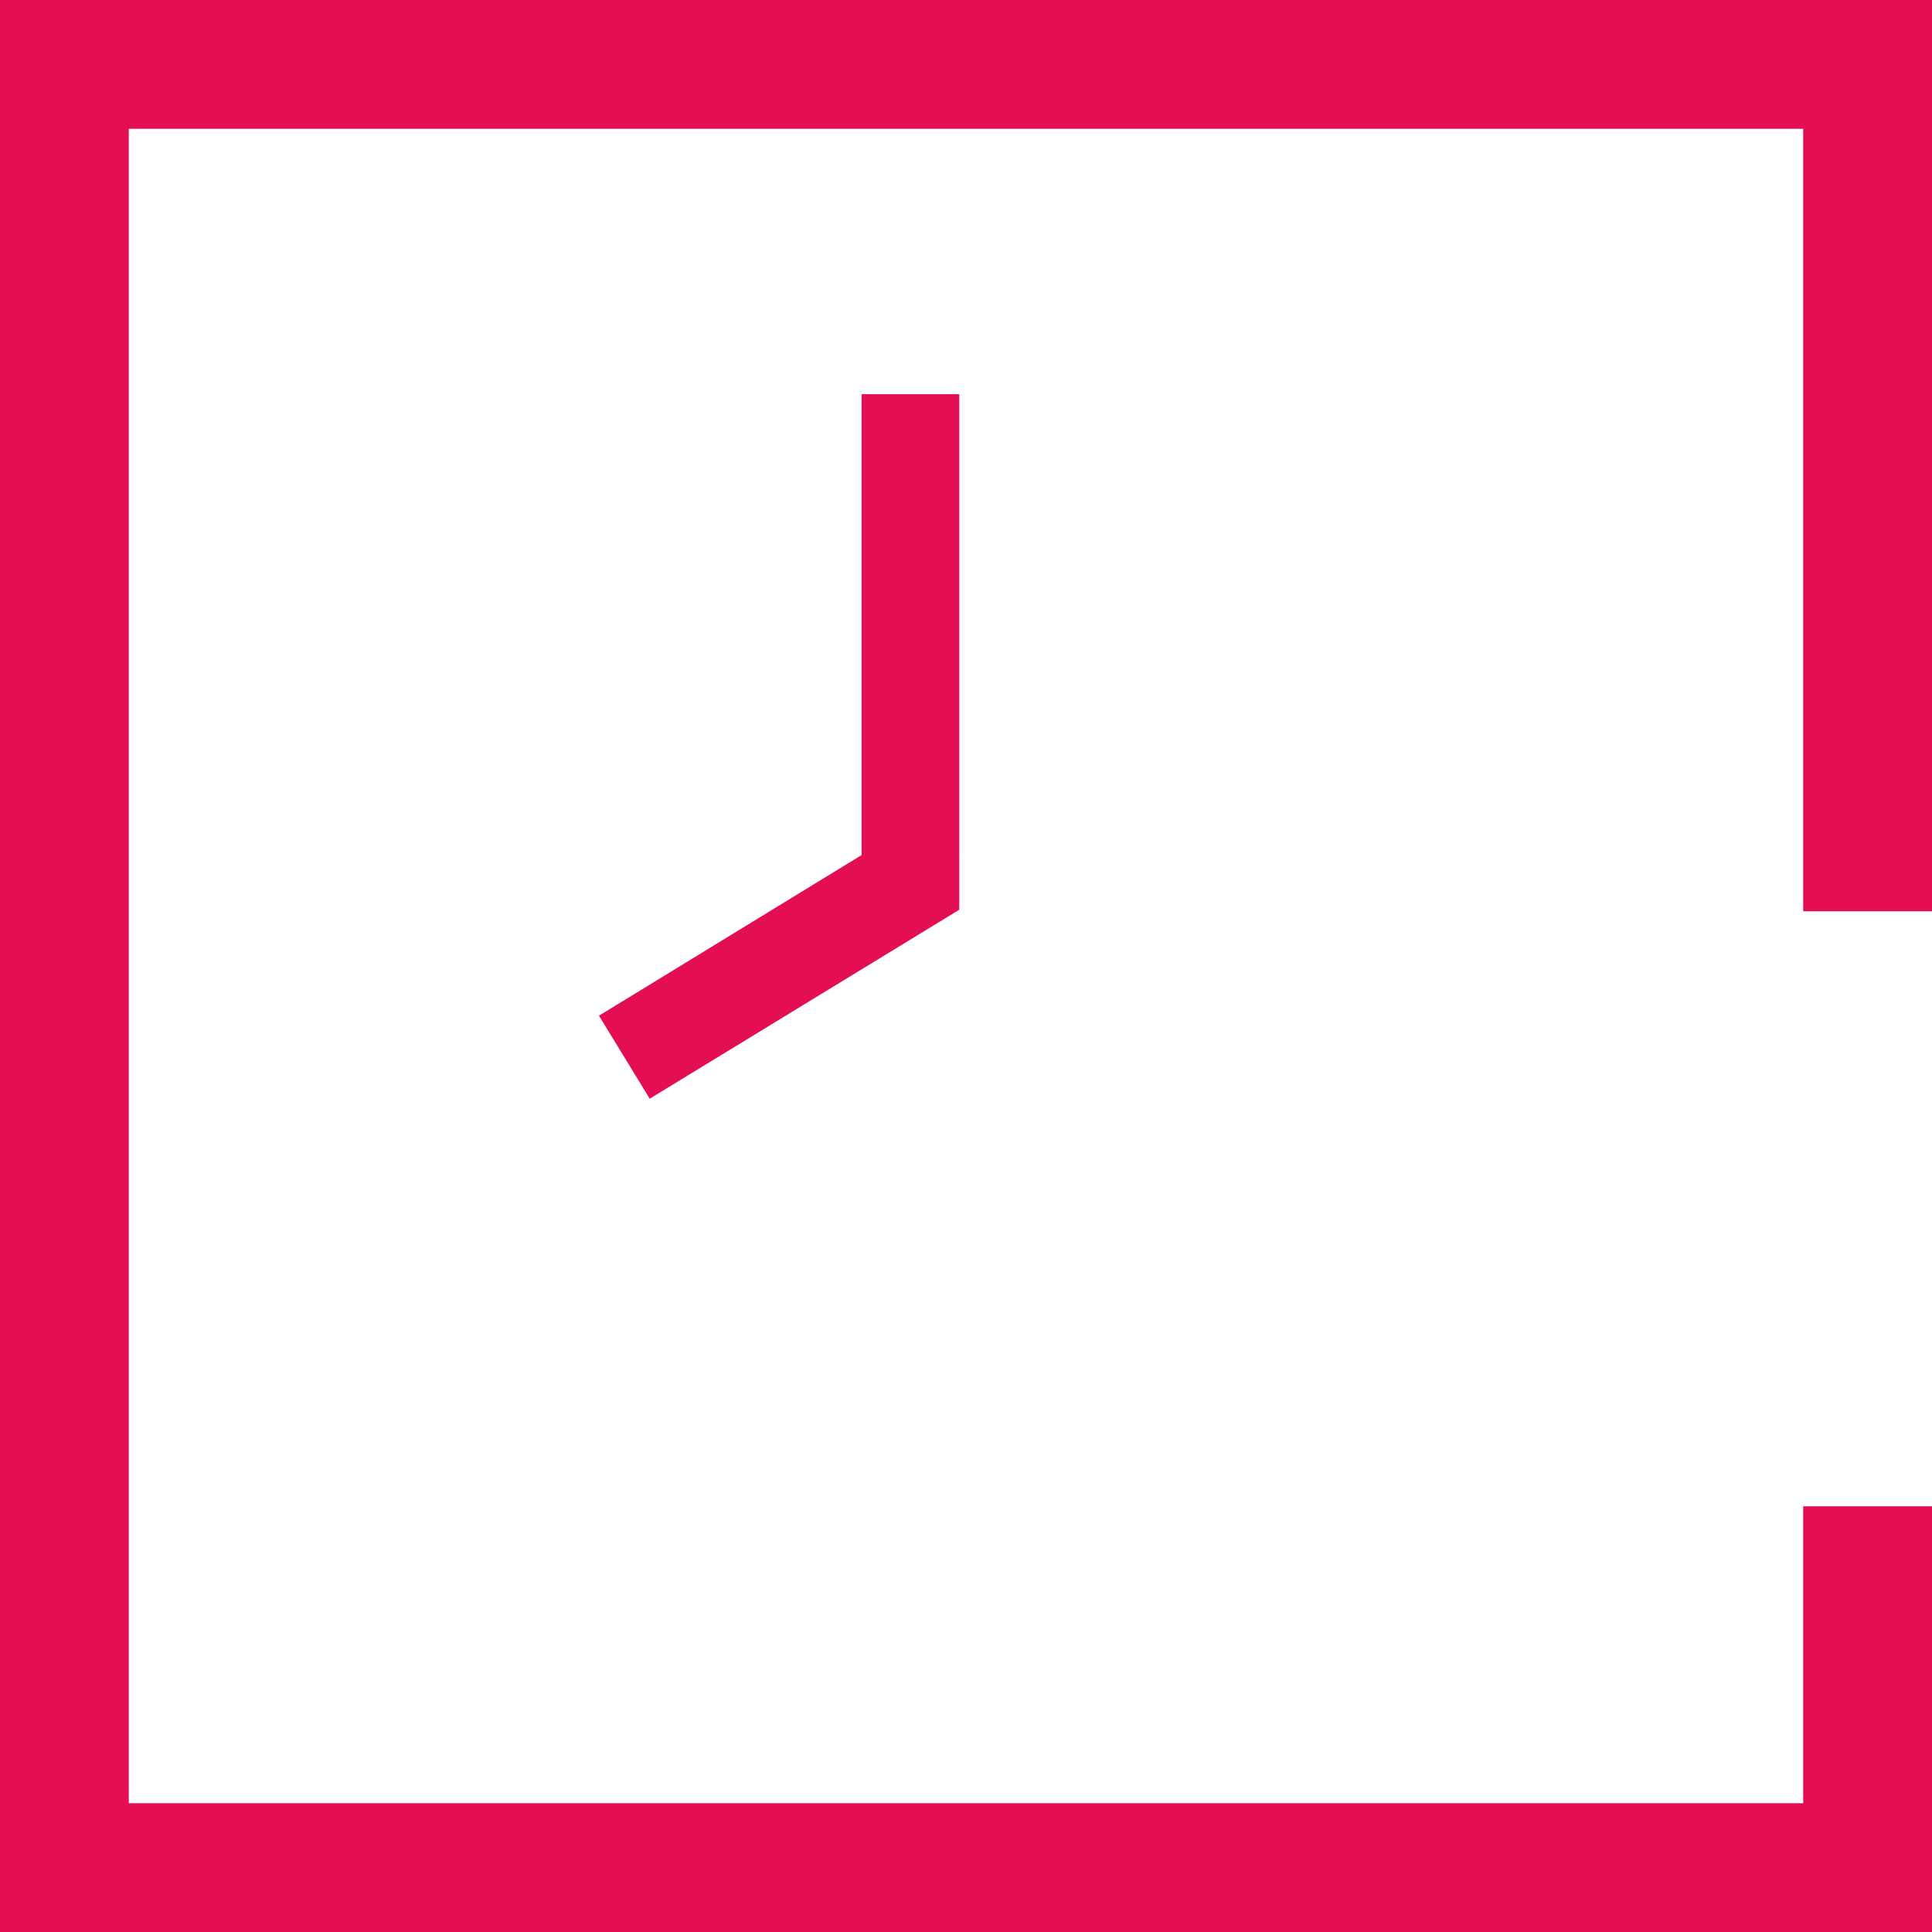
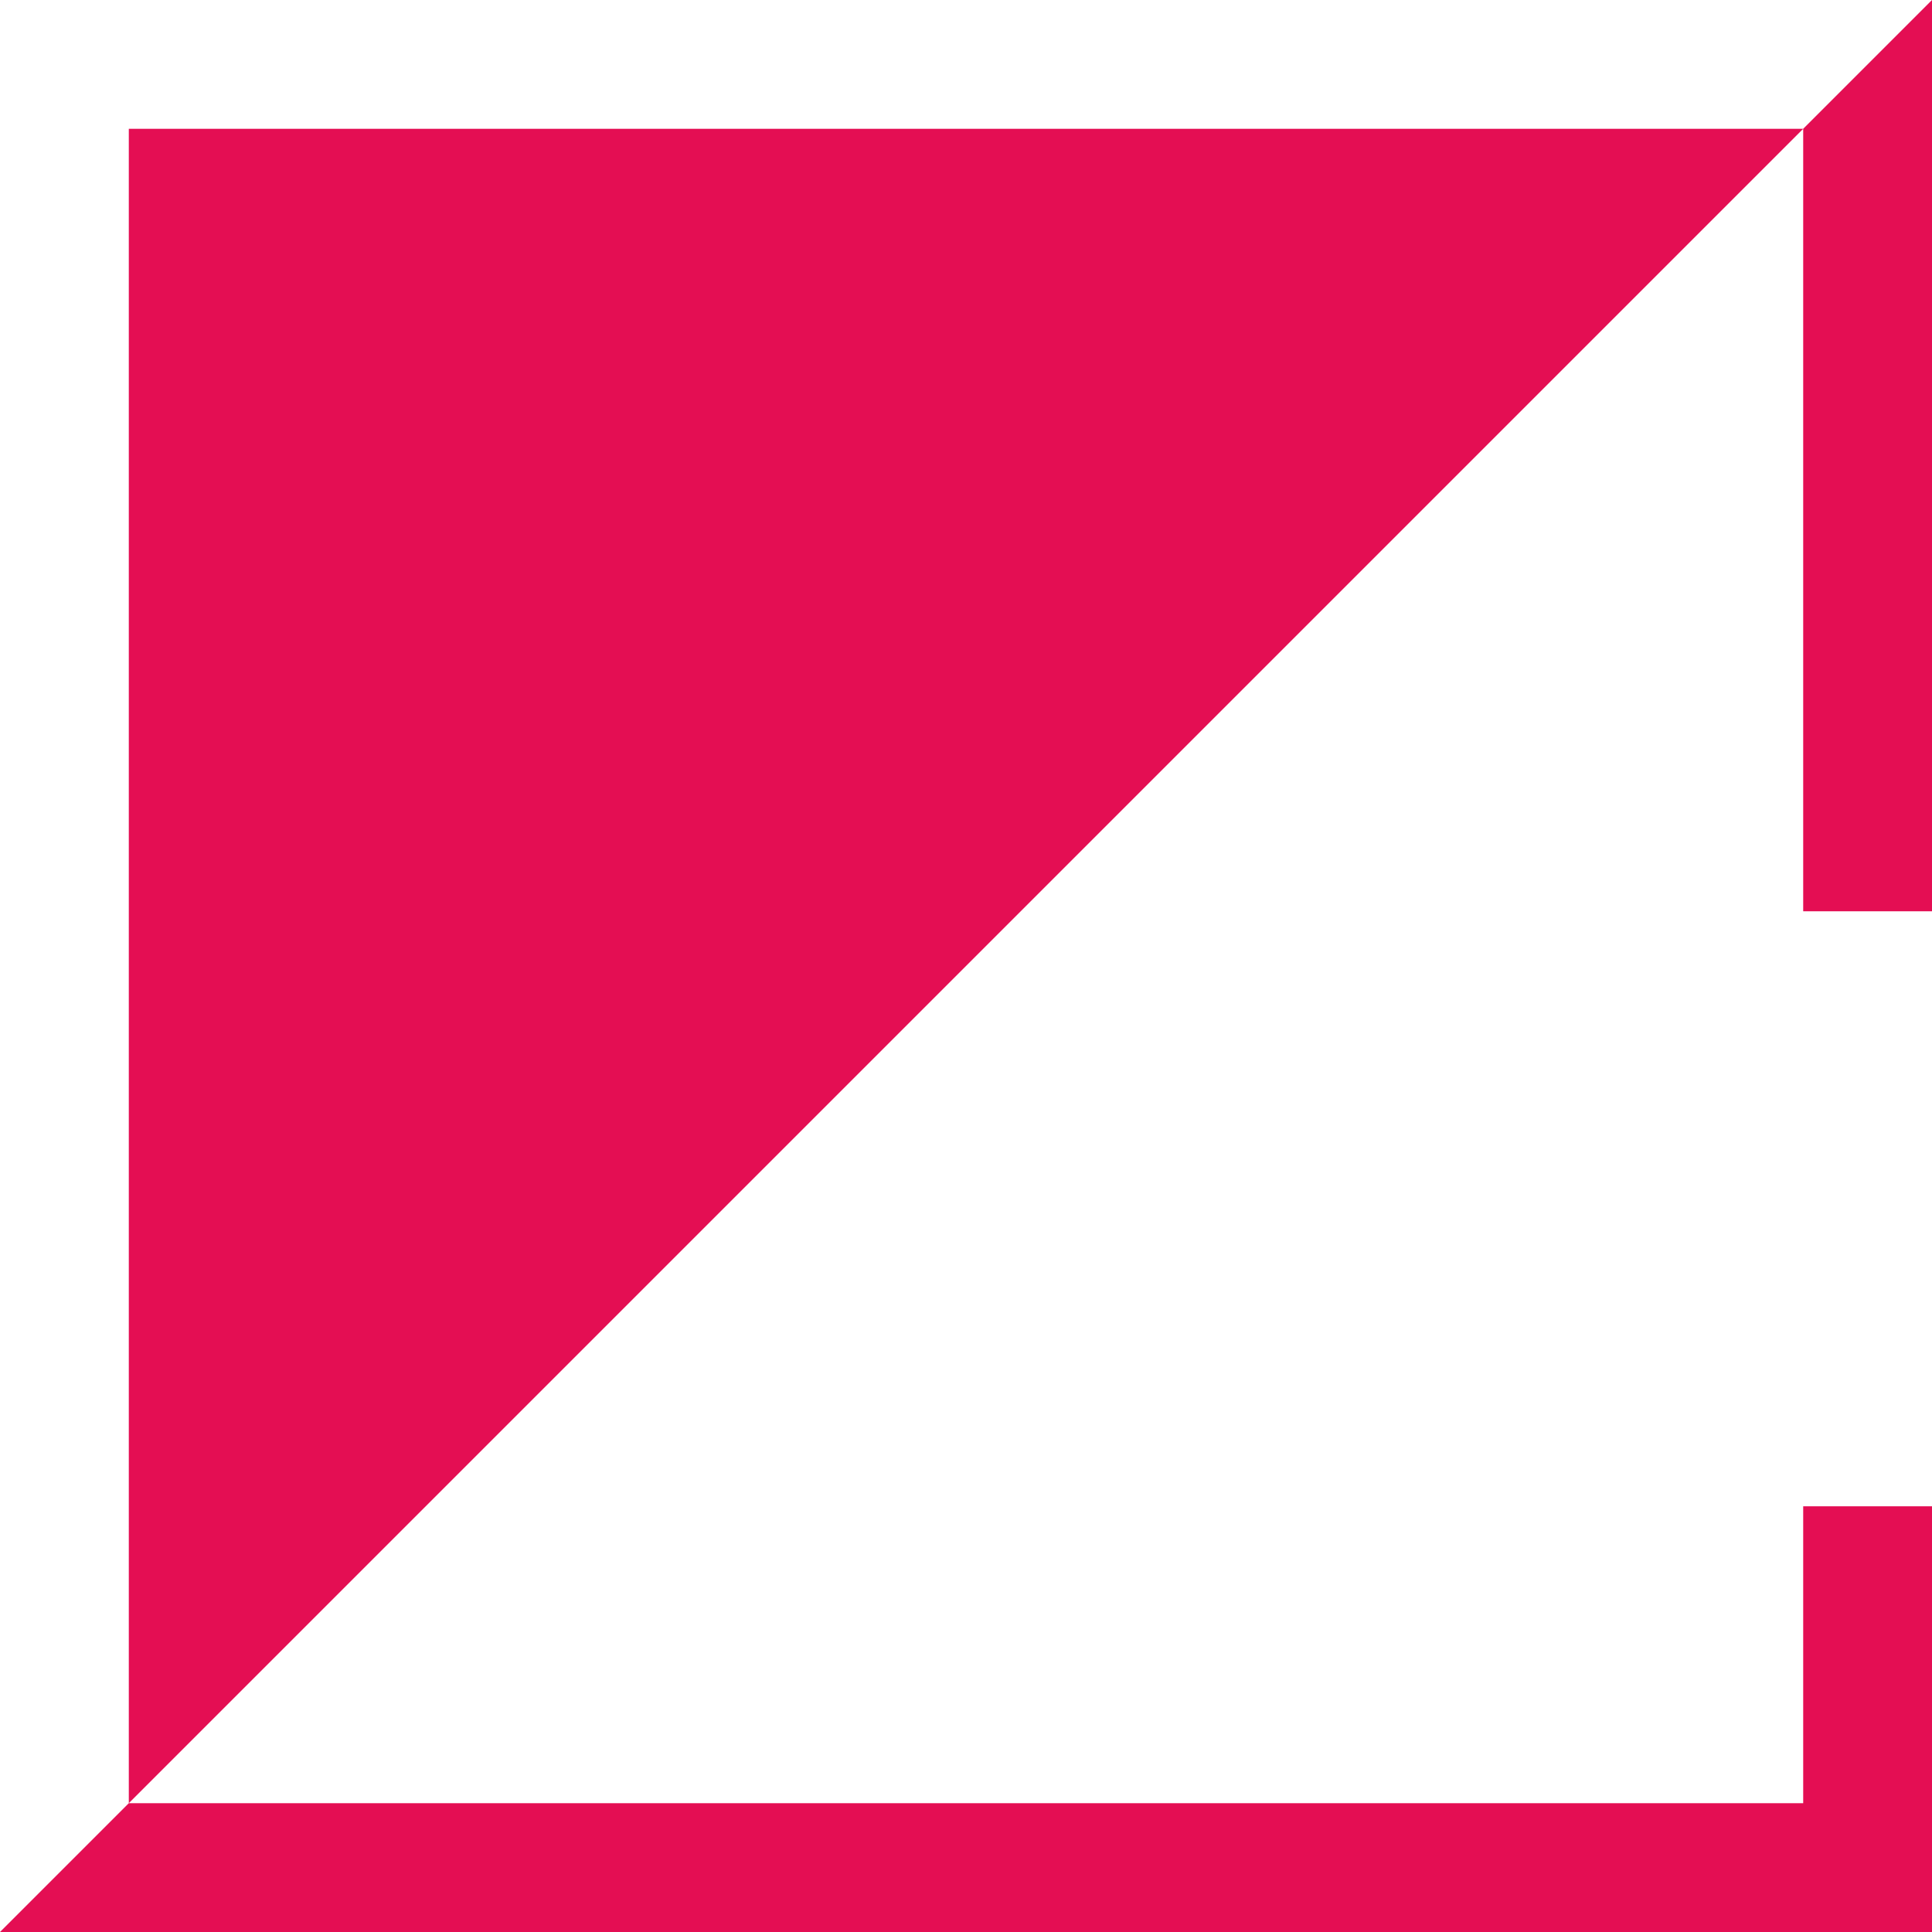
<svg xmlns="http://www.w3.org/2000/svg" width="89.8" height="89.8" viewBox="0 0 89.8 89.8">
  <g transform="translate(-1 -1)">
-     <path d="M1,90.8H90.8V71.014H84.813v13.8H6.987V6.987H84.813V43.356H90.8V1H1Z" fill="#e40e53" />
-     <path d="M9.62,34.889l2.36,3.858,14.388-8.783V6H21.829V27.423Z" transform="translate(19.219 13.321)" fill="#e40e53" />
+     <path d="M1,90.8H90.8V71.014H84.813v13.8H6.987V6.987H84.813V43.356H90.8V1Z" fill="#e40e53" />
  </g>
</svg>